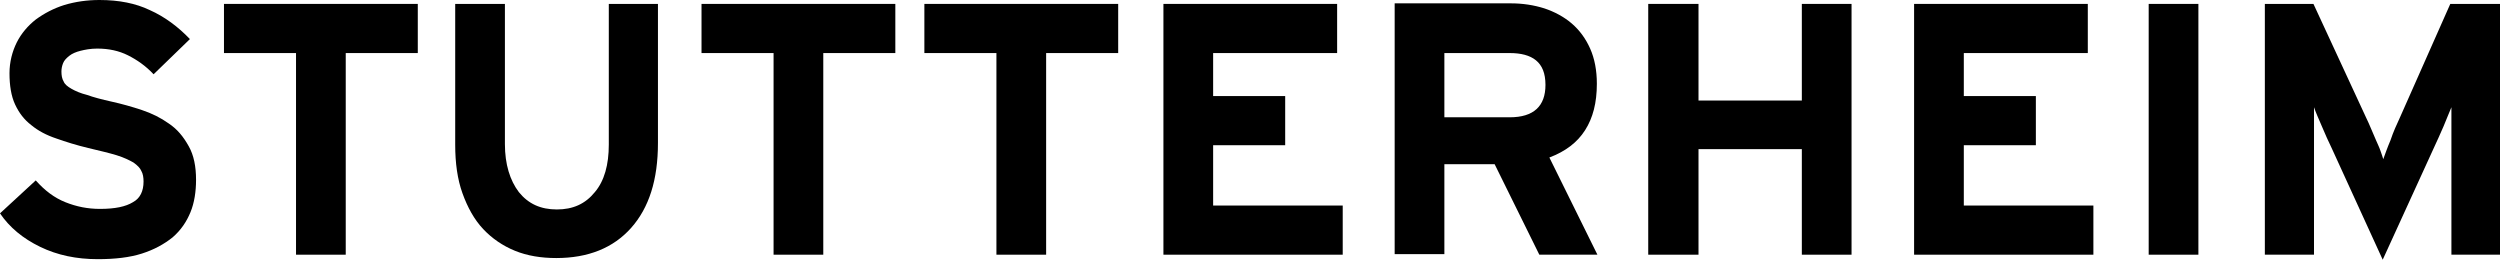
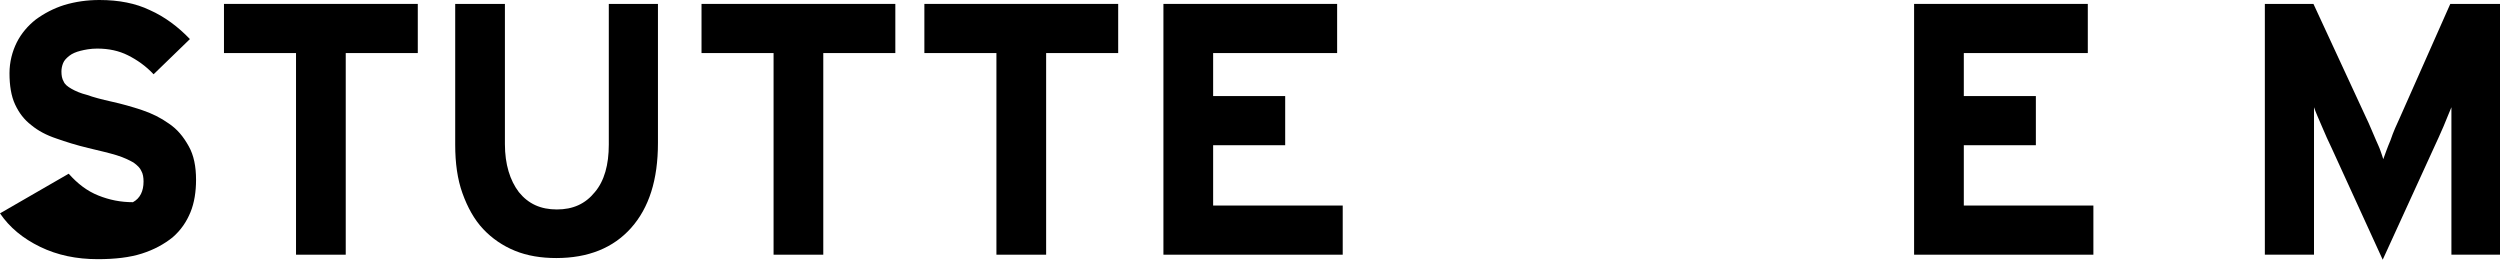
<svg xmlns="http://www.w3.org/2000/svg" version="1.1" id="Layer_1" x="0px" y="0px" viewBox="0 0 447.6 46.6" style="enable-background:new 0 0 447.6 46.6;" xml:space="preserve">
-   <path d="M30.2,22.1c-1.4-1-3-1.8-4.8-2.4c-1.8-0.6-3.6-1.1-5.4-1.5c-1.8-0.4-3.3-0.8-4.4-1.2c-1.2-0.3-2.1-0.7-2.8-1.1  c-0.7-0.4-1.2-0.8-1.4-1.3c-0.3-0.5-0.4-1.1-0.4-1.8c0-0.5,0.1-1,0.3-1.5c0.2-0.5,0.6-0.9,1.1-1.3c0.5-0.4,1.2-0.7,2-0.9  c0.8-0.2,1.8-0.4,3-0.4c2.1,0,3.9,0.4,5.5,1.2c1.6,0.8,3.2,1.9,4.6,3.4l6.5-6.3c-2.1-2.2-4.5-4-7.2-5.2C24.3,0.6,21.3,0,17.8,0  c-2.2,0-4.3,0.3-6.3,0.9C9.6,1.5,7.9,2.4,6.4,3.5C5,4.6,3.8,6,3,7.6c-0.8,1.6-1.3,3.5-1.3,5.5c0,2.2,0.3,4.1,1,5.6  c0.7,1.5,1.6,2.7,2.9,3.7c1.2,1,2.7,1.8,4.5,2.4c1.7,0.6,3.6,1.2,5.7,1.7c2.1,0.5,3.8,0.9,5.1,1.3c1.3,0.4,2.3,0.9,3,1.3  c0.7,0.5,1.2,1,1.4,1.5c0.3,0.5,0.4,1.2,0.4,1.9c0,1.7-0.6,3-1.9,3.7c-1.3,0.8-3.2,1.2-5.9,1.2c-2.2,0-4.2-0.4-6.2-1.2  s-3.7-2.1-5.3-3.9L0,38.2c1.7,2.5,4.1,4.5,7.2,6c3.1,1.5,6.5,2.2,10.3,2.2c3.1,0,5.7-0.3,7.9-1c2.2-0.7,4-1.7,5.5-2.9  c1.5-1.3,2.5-2.8,3.2-4.5c0.7-1.7,1-3.7,1-5.8c0-2.4-0.4-4.4-1.3-6C32.8,24.4,31.7,23.1,30.2,22.1z" />
+   <path d="M30.2,22.1c-1.4-1-3-1.8-4.8-2.4c-1.8-0.6-3.6-1.1-5.4-1.5c-1.8-0.4-3.3-0.8-4.4-1.2c-1.2-0.3-2.1-0.7-2.8-1.1  c-0.7-0.4-1.2-0.8-1.4-1.3c-0.3-0.5-0.4-1.1-0.4-1.8c0-0.5,0.1-1,0.3-1.5c0.2-0.5,0.6-0.9,1.1-1.3c0.5-0.4,1.2-0.7,2-0.9  c0.8-0.2,1.8-0.4,3-0.4c2.1,0,3.9,0.4,5.5,1.2c1.6,0.8,3.2,1.9,4.6,3.4l6.5-6.3c-2.1-2.2-4.5-4-7.2-5.2C24.3,0.6,21.3,0,17.8,0  c-2.2,0-4.3,0.3-6.3,0.9C9.6,1.5,7.9,2.4,6.4,3.5C5,4.6,3.8,6,3,7.6c-0.8,1.6-1.3,3.5-1.3,5.5c0,2.2,0.3,4.1,1,5.6  c0.7,1.5,1.6,2.7,2.9,3.7c1.2,1,2.7,1.8,4.5,2.4c1.7,0.6,3.6,1.2,5.7,1.7c2.1,0.5,3.8,0.9,5.1,1.3c1.3,0.4,2.3,0.9,3,1.3  c0.7,0.5,1.2,1,1.4,1.5c0.3,0.5,0.4,1.2,0.4,1.9c0,1.7-0.6,3-1.9,3.7c-2.2,0-4.2-0.4-6.2-1.2  s-3.7-2.1-5.3-3.9L0,38.2c1.7,2.5,4.1,4.5,7.2,6c3.1,1.5,6.5,2.2,10.3,2.2c3.1,0,5.7-0.3,7.9-1c2.2-0.7,4-1.7,5.5-2.9  c1.5-1.3,2.5-2.8,3.2-4.5c0.7-1.7,1-3.7,1-5.8c0-2.4-0.4-4.4-1.3-6C32.8,24.4,31.7,23.1,30.2,22.1z" />
  <polygon points="40.1,9.5 53,9.5 53,45.6 61.9,45.6 61.9,9.5 74.8,9.5 74.8,0.7 40.1,0.7 " />
  <path d="M109,25.9c0,3.6-0.8,6.5-2.5,8.5c-1.7,2.1-3.9,3.1-6.8,3.1c-2.9,0-5.1-1-6.8-3.1c-1.6-2.1-2.5-5-2.5-8.6V0.7h-8.9v25.2  c0,3.3,0.4,6.2,1.3,8.7c0.9,2.5,2.1,4.7,3.7,6.4c1.6,1.7,3.5,3,5.7,3.9c2.2,0.9,4.7,1.3,7.4,1.3c5.7,0,10.2-1.8,13.4-5.4  c3.2-3.6,4.8-8.6,4.8-15.2V0.7H109V25.9z" />
  <polygon points="125.6,9.5 138.5,9.5 138.5,45.6 147.4,45.6 147.4,9.5 160.3,9.5 160.3,0.7 125.6,0.7 " />
  <polygon points="165.5,9.5 178.4,9.5 178.4,45.6 187.3,45.6 187.3,9.5 200.2,9.5 200.2,0.7 165.5,0.7 " />
  <polygon points="217.2,26 230.1,26 230.1,17.2 217.2,17.2 217.2,9.5 239.4,9.5 239.4,0.7 208.3,0.7 208.3,45.6 240.4,45.6   240.4,36.8 217.2,36.8 " />
-   <path d="M277.4,28.2c2.9-1.1,5-2.7,6.4-4.9c1.4-2.2,2.1-4.9,2.1-8.3c0-2.4-0.4-4.5-1.2-6.3c-0.8-1.8-1.9-3.3-3.3-4.5  c-1.4-1.2-3.1-2.1-4.9-2.7c-1.9-0.6-3.9-0.9-6-0.9h-20.8v44.9h8.9V29.4h9l8,16.2H286L277.4,28.2z M270.3,21h-11.7V9.5h11.7  c2,0,3.6,0.4,4.7,1.3c1.1,0.9,1.7,2.3,1.7,4.4C276.7,19,274.6,21,270.3,21z" />
-   <polygon points="322.6,18 304.1,18 304.1,0.7 295.1,0.7 295.1,45.6 304.1,45.6 304.1,26.7 322.6,26.7 322.6,45.6 331.5,45.6   331.5,0.7 322.6,0.7 " />
  <polygon points="351.6,26 364.5,26 364.5,17.2 351.6,17.2 351.6,9.5 373.8,9.5 373.8,0.7 342.7,0.7 342.7,45.6 374.8,45.6   374.8,36.8 351.6,36.8 " />
-   <rect x="384.7" y="0.7" width="8.9" height="44.9" />
  <path d="M438.7,0.7l-9,20.3c-0.6,1.3-1.2,2.6-1.7,4.1c-0.6,1.4-1,2.6-1.3,3.4c-0.1-0.4-0.3-0.9-0.5-1.5c-0.2-0.6-0.5-1.2-0.8-1.9  c-0.3-0.7-0.6-1.4-0.9-2.1c-0.3-0.7-0.6-1.4-0.9-2l-9.4-20.3h-8.7v44.9h8.8V29.1c0-0.6,0-1.4,0-2.3c0-0.9,0-1.9,0-2.9  c0-1,0-1.9,0-2.8c0-0.9,0-1.5,0-1.9c0.3,0.9,0.8,2,1.4,3.4c0.6,1.4,1.2,2.8,1.8,4l9.1,19.9l9.1-19.9c0.6-1.3,1.2-2.6,1.8-4  c0.6-1.4,1-2.5,1.4-3.4c0,0.4,0,1.1,0,1.9c0,0.9,0,1.8,0,2.8c0,1,0,1.9,0,2.9c0,0.9,0,1.7,0,2.3v16.5h9V0.7H438.7z" />
</svg>